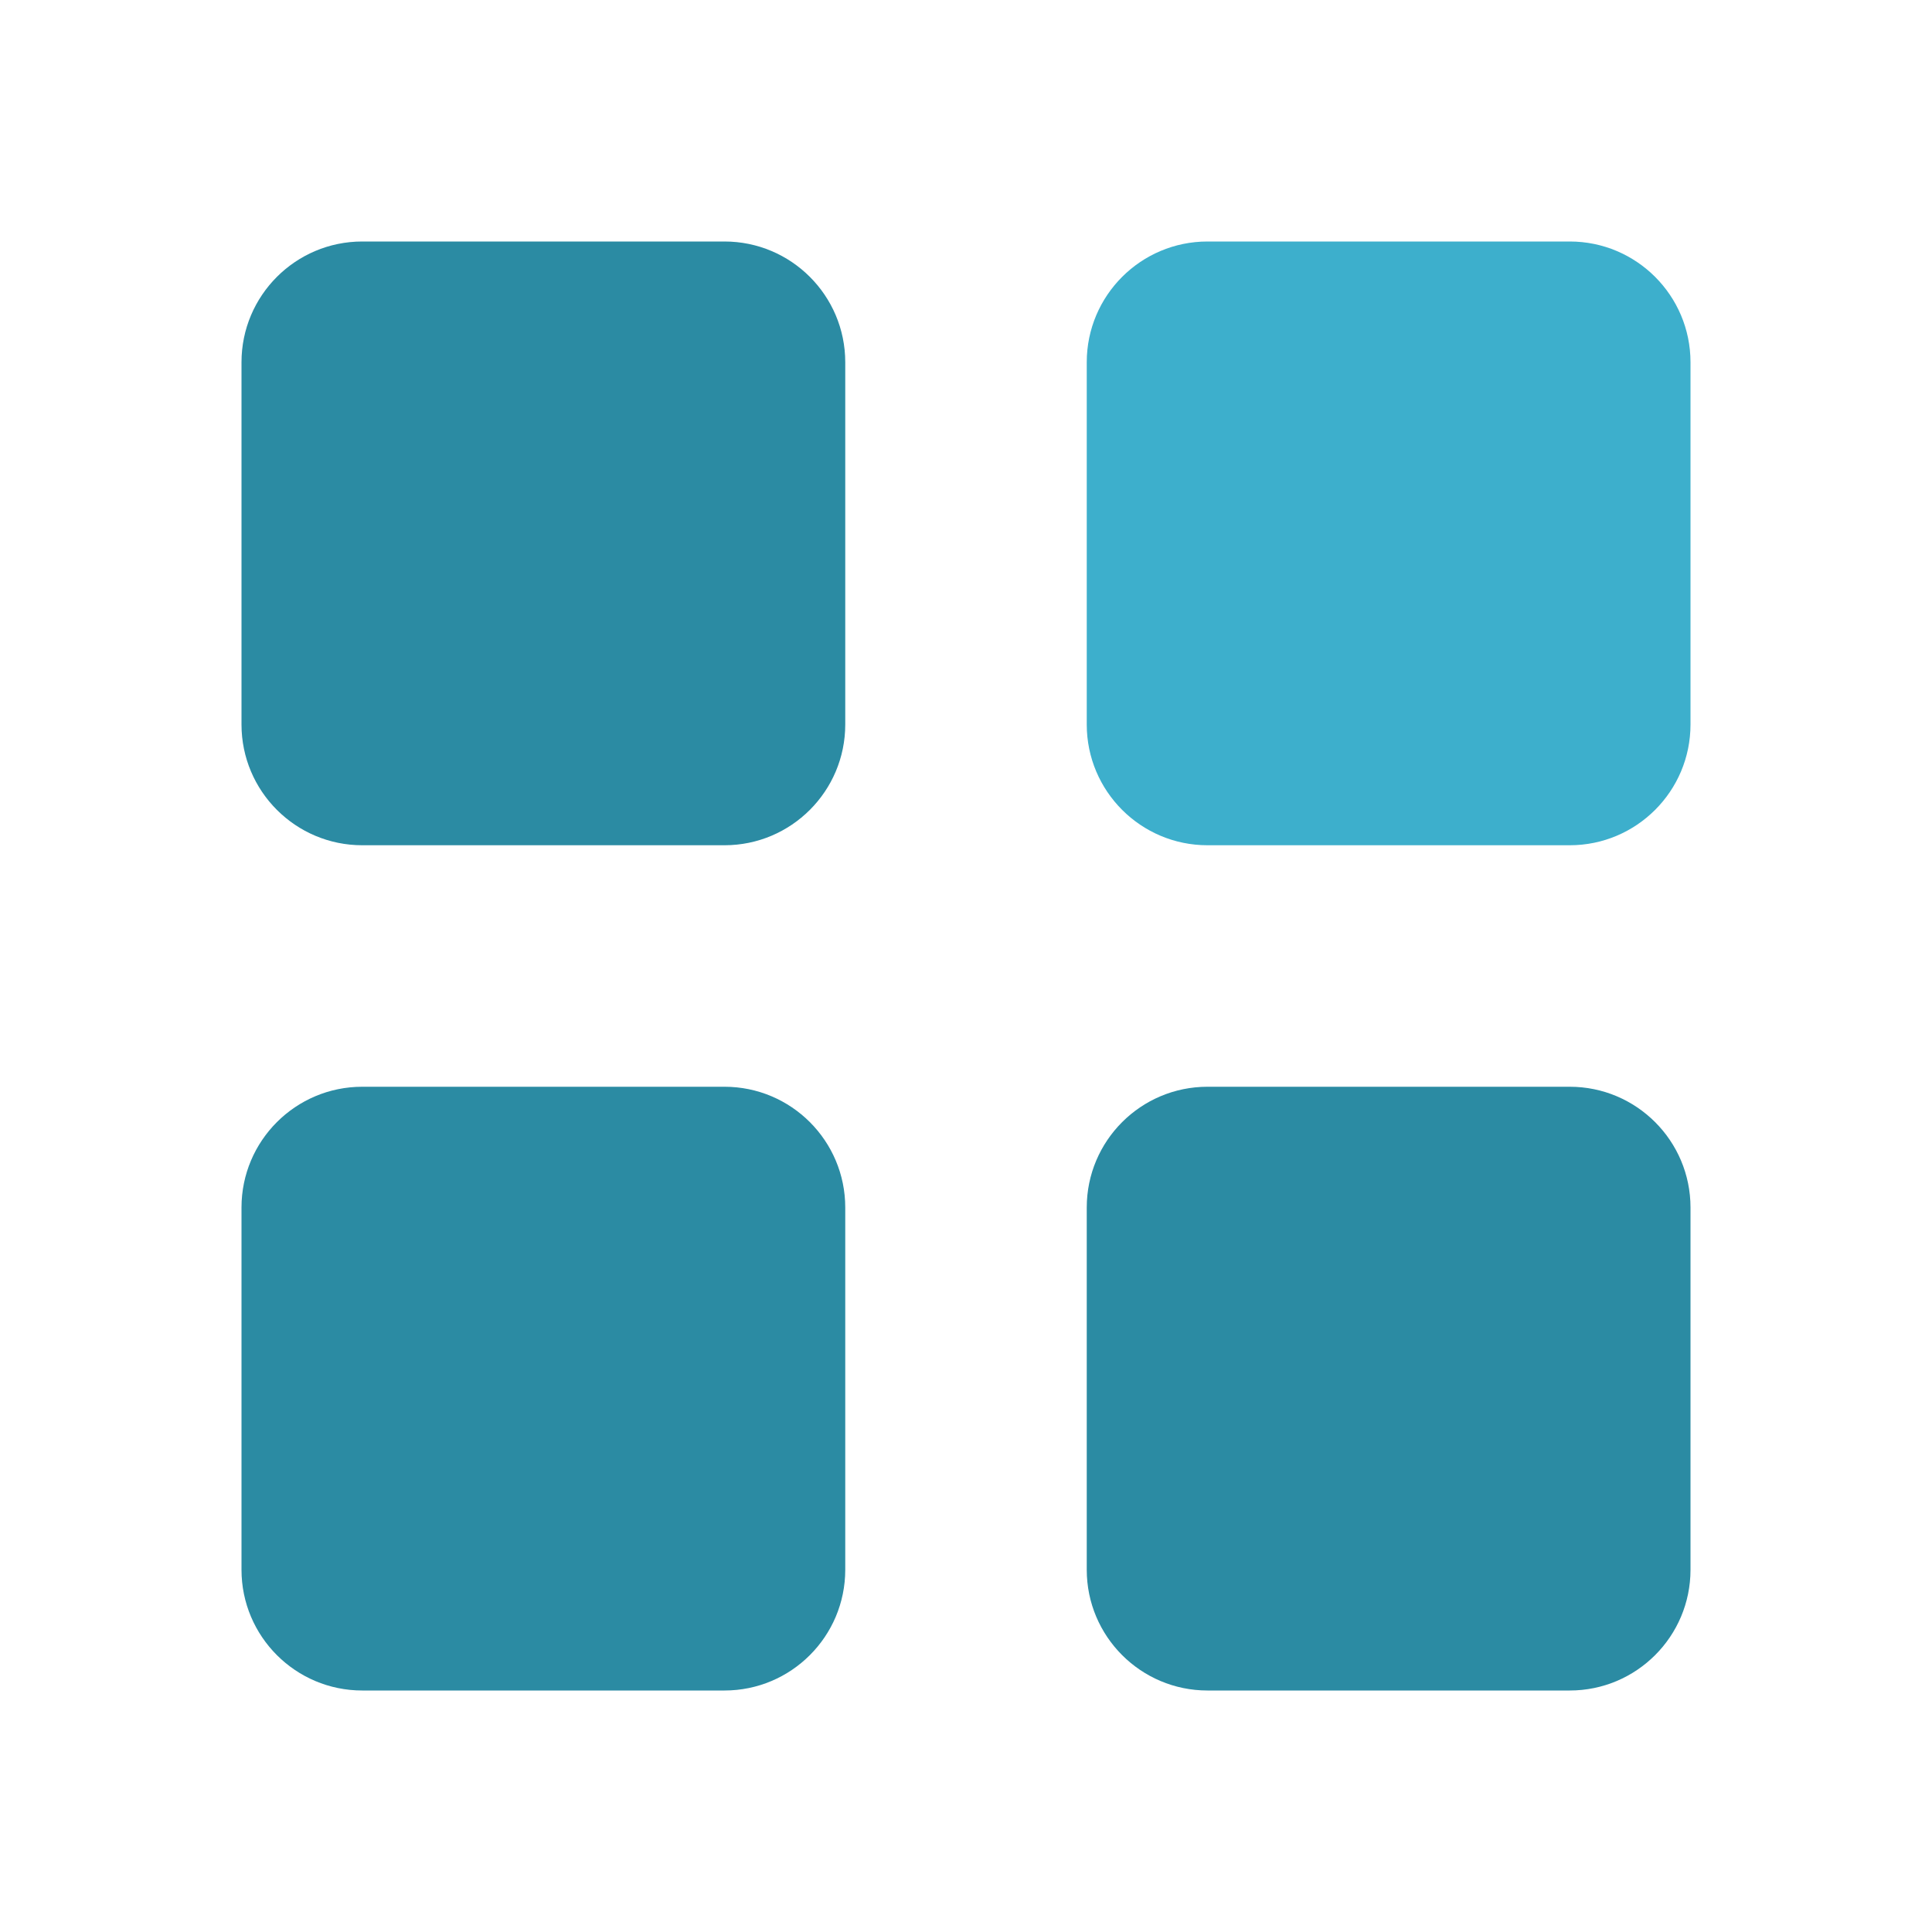
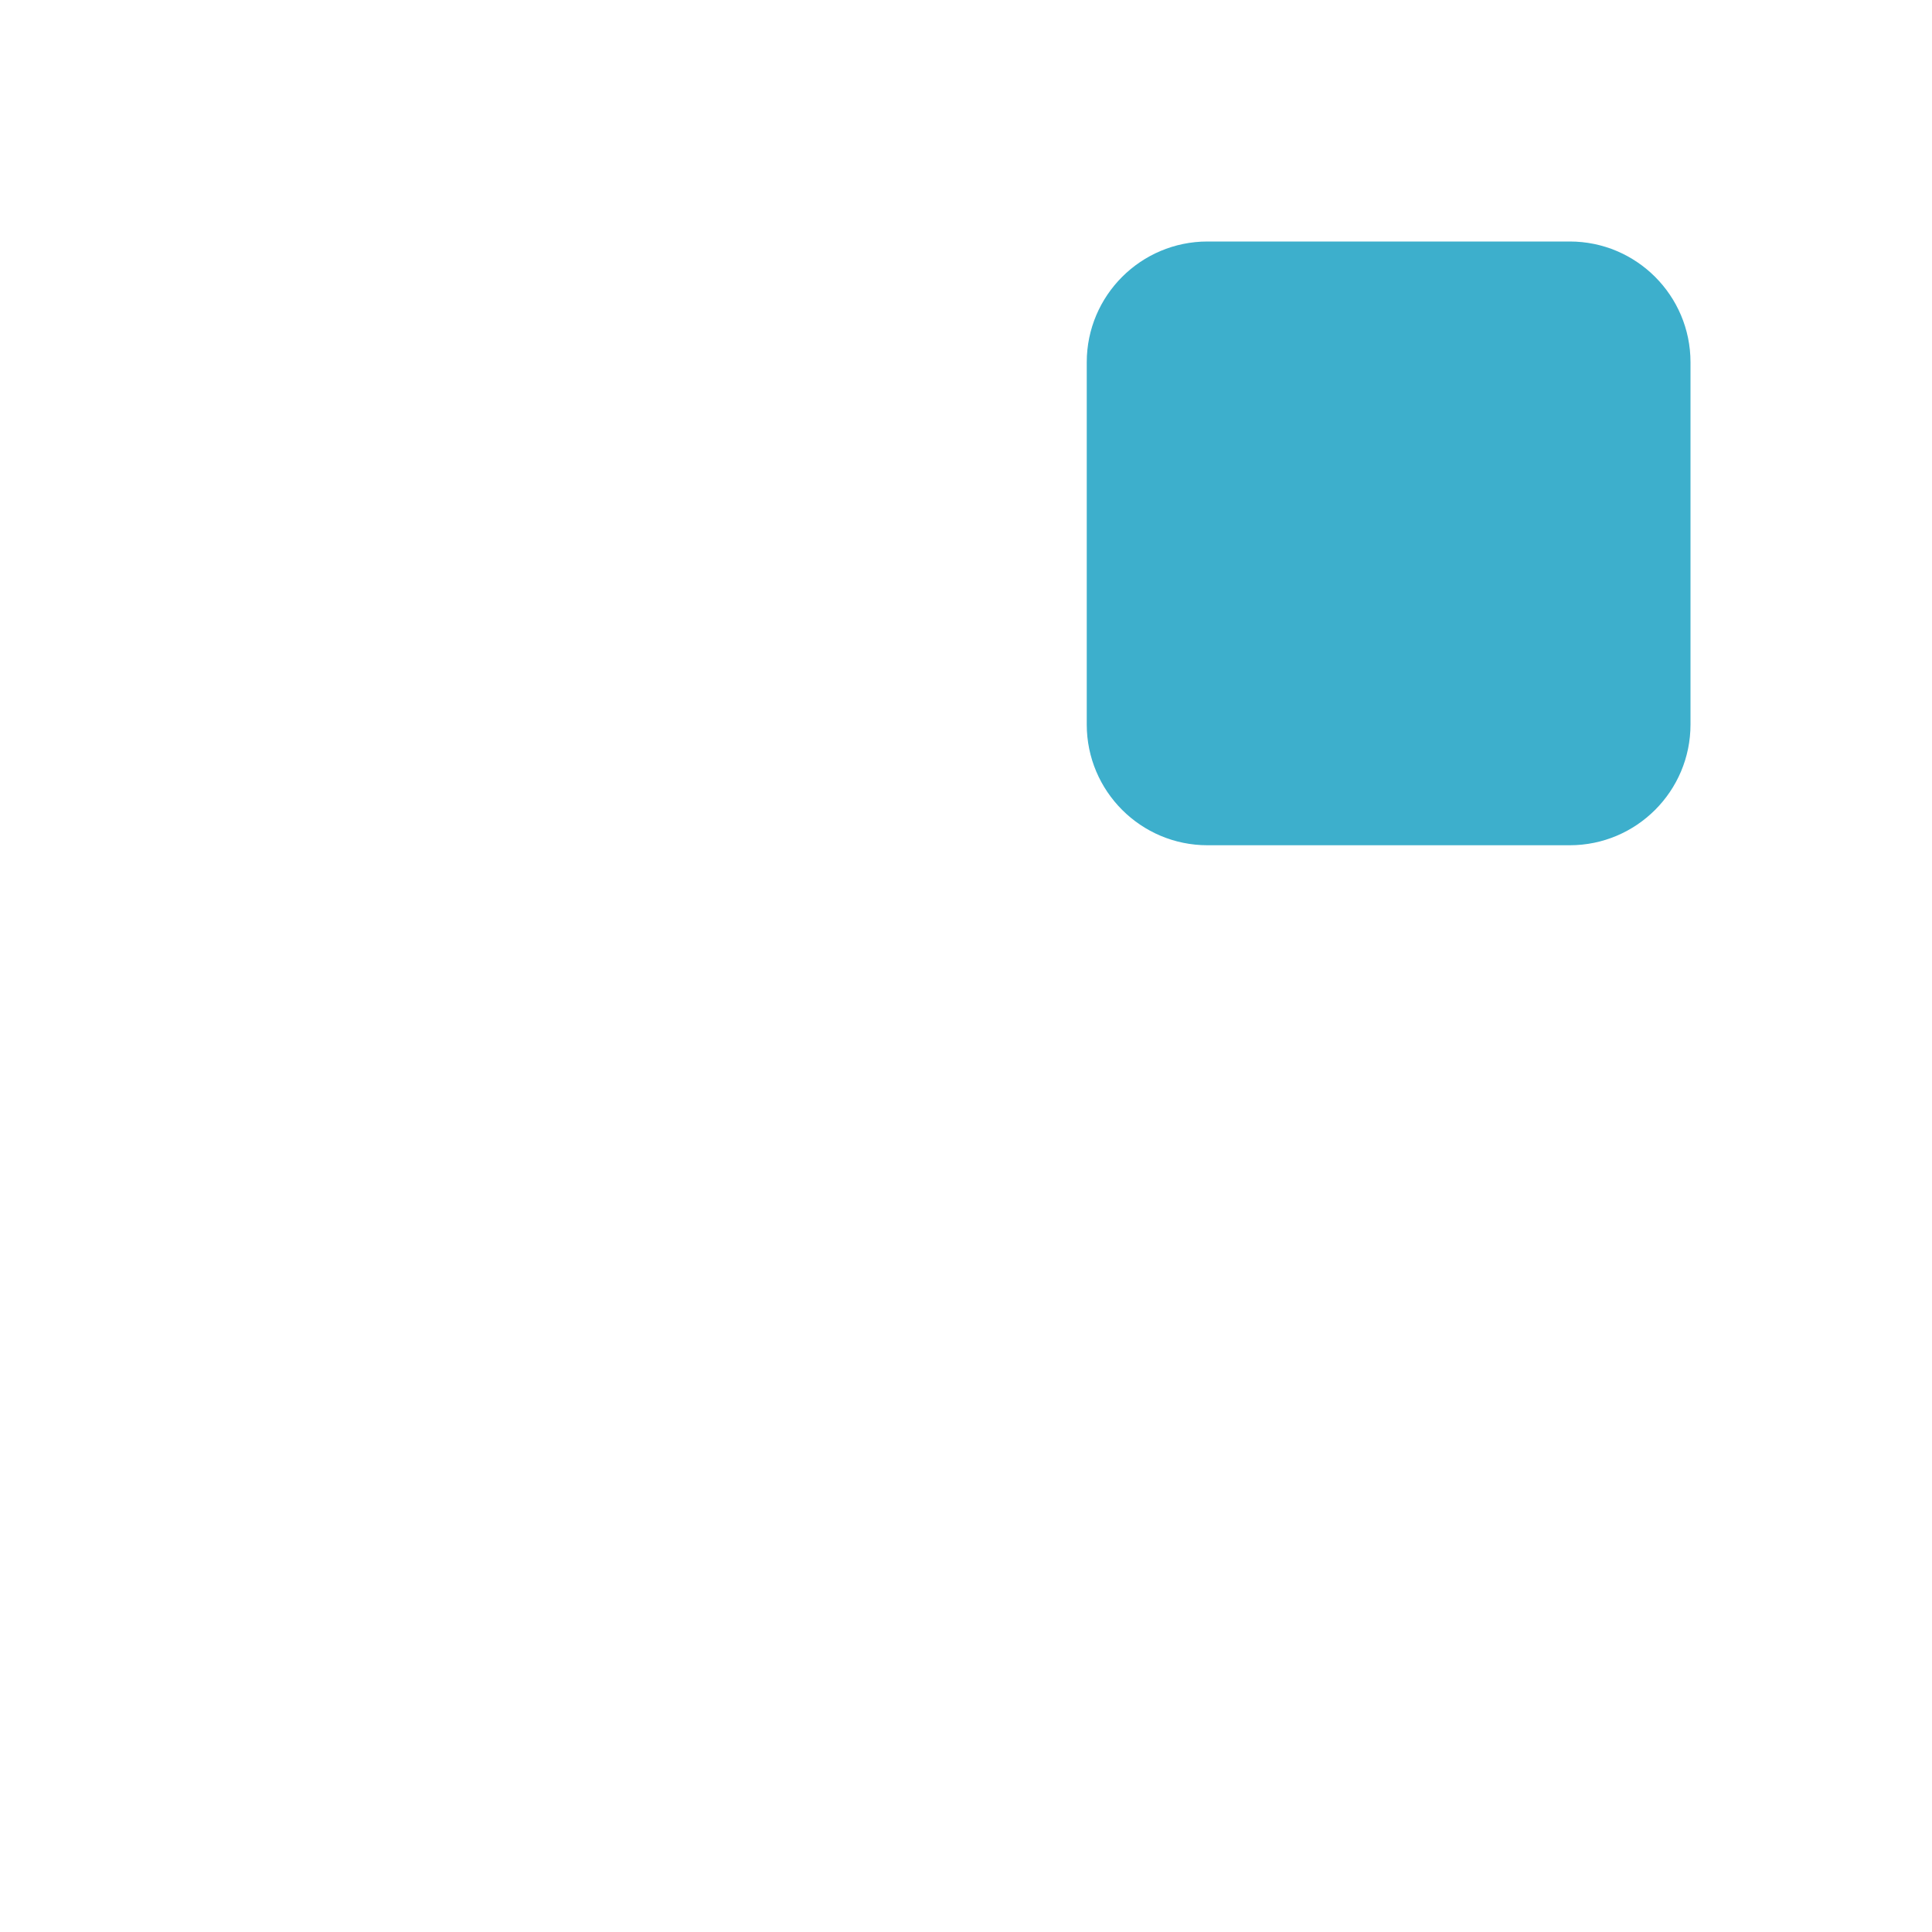
<svg xmlns="http://www.w3.org/2000/svg" width="20" height="20" viewBox="0 0 20 20" fill="none">
-   <path d="M2.5 3.75C2.5 3.06 3.06 2.5 3.75 2.5H7.5C8.19 2.5 8.75 3.06 8.75 3.75V7.5C8.75 8.19 8.19 8.75 7.5 8.75H3.75C3.06 8.75 2.5 8.19 2.5 7.5V3.75Z" fill="#2B8BA3" />
-   <path d="M3.75 11.25C3.06 11.25 2.5 11.81 2.5 12.5V16.25C2.5 16.94 3.06 17.5 3.75 17.5H7.5C8.19 17.5 8.75 16.94 8.75 16.25V12.5C8.75 11.81 8.19 11.25 7.5 11.25H3.75Z" fill="#2B8BA3" />
-   <path d="M12.5 11.25C11.81 11.25 11.25 11.81 11.25 12.5V16.25C11.25 16.94 11.81 17.5 12.5 17.5H16.25C16.94 17.5 17.5 16.94 17.5 16.25V12.5C17.5 11.81 16.94 11.25 16.25 11.25H12.5Z" fill="#2B8BA3" />
  <path d="M12.5 2.5C11.81 2.5 11.25 3.06 11.25 3.75V7.5C11.25 8.19 11.81 8.75 12.5 8.75H16.25C16.94 8.75 17.5 8.19 17.5 7.5V3.75C17.5 3.06 16.94 2.5 16.25 2.5H12.5Z" fill="#3DAFCC" />
</svg>